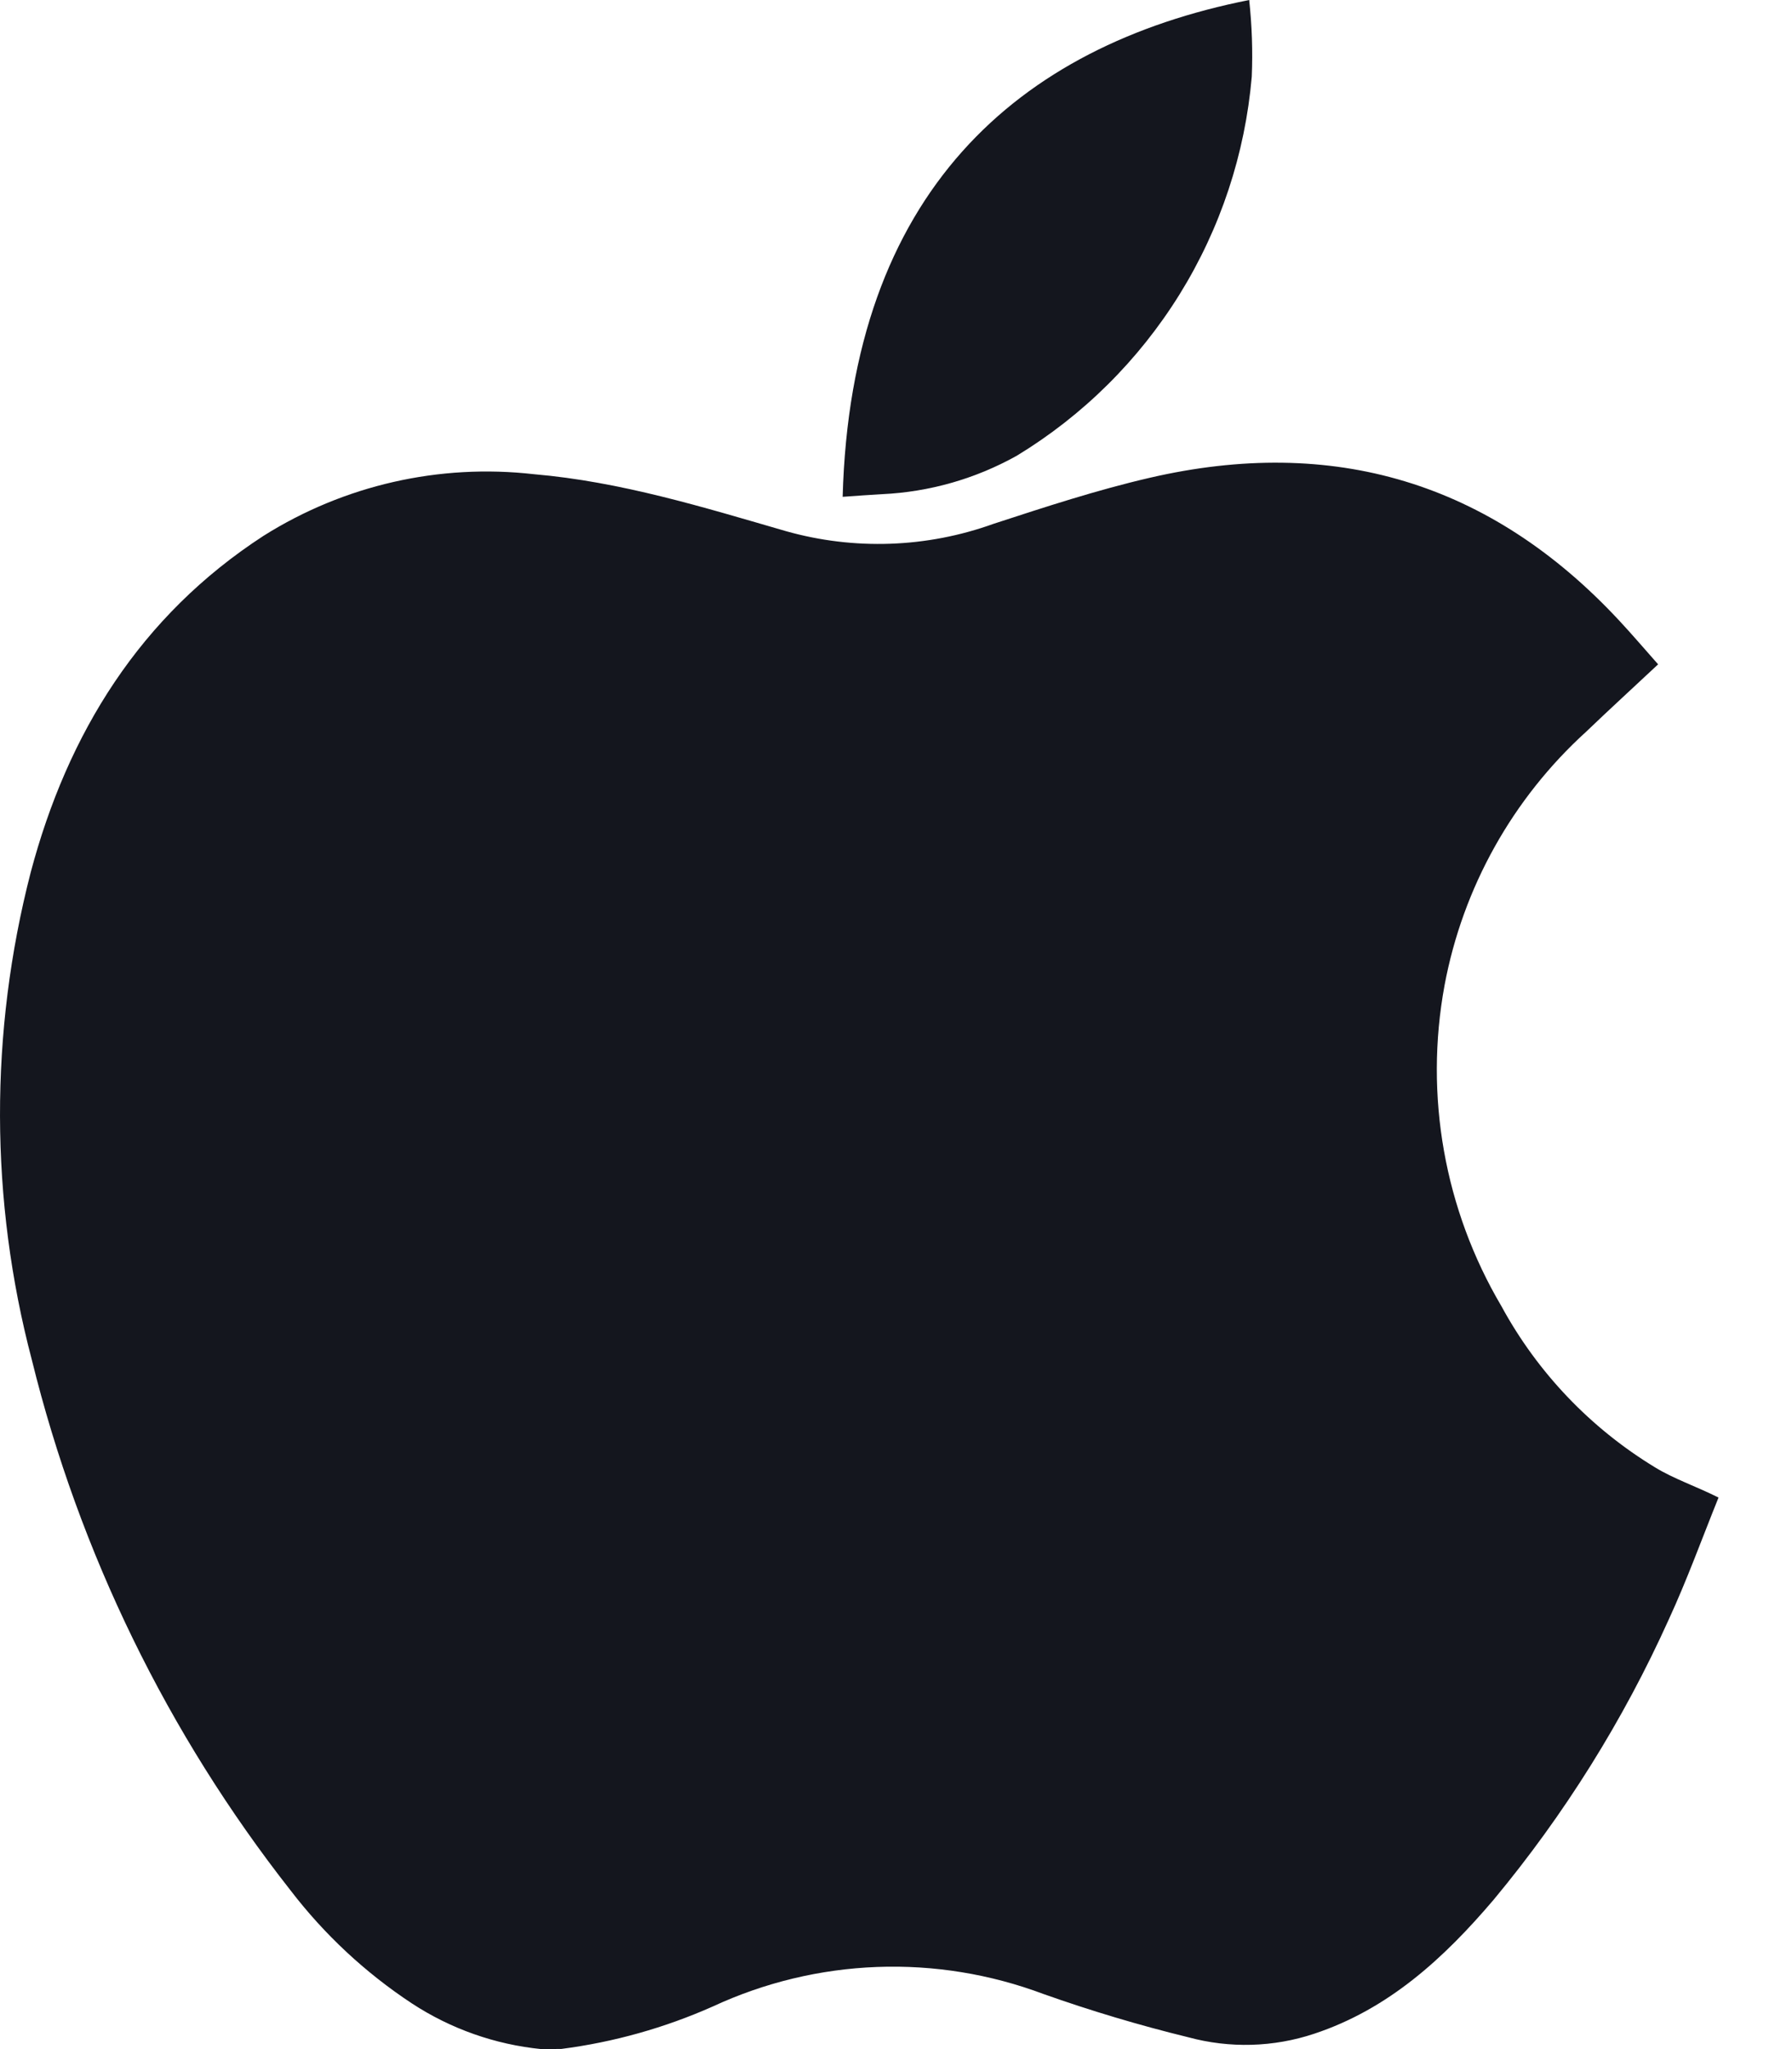
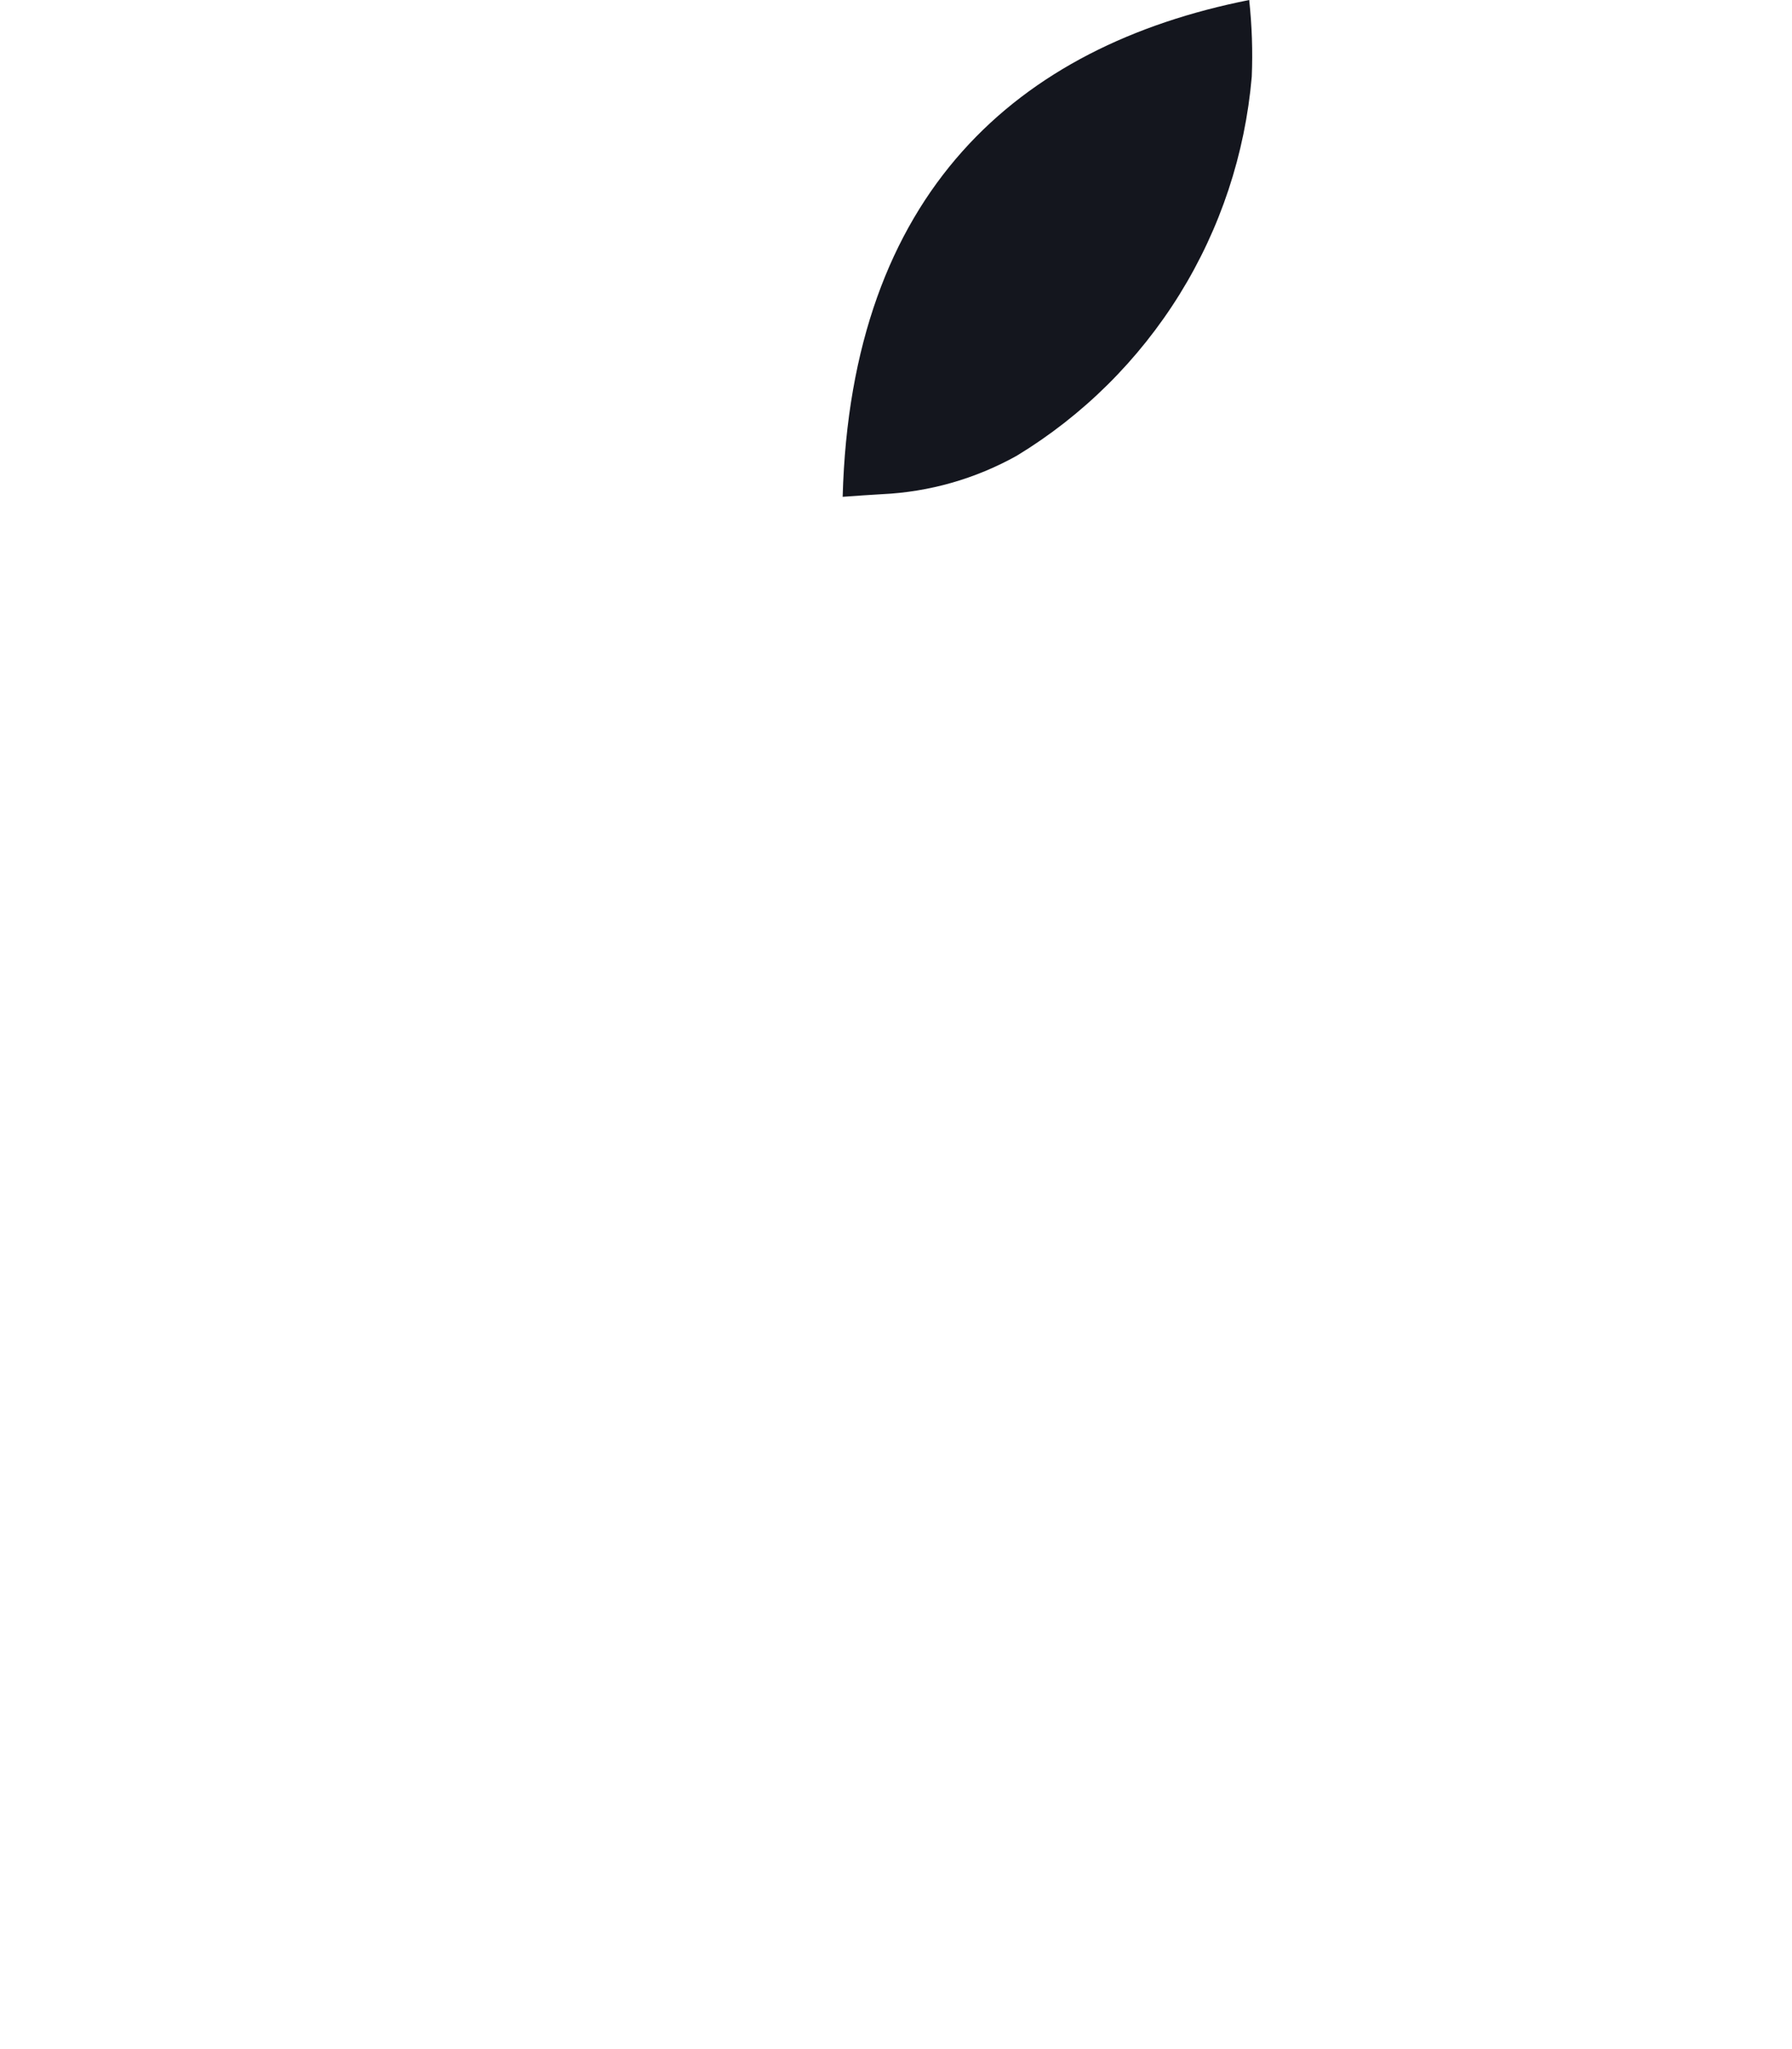
<svg xmlns="http://www.w3.org/2000/svg" width="21" height="24" viewBox="0 0 21 24">
-   <path d="M6.343 24C5.802 23.946 5.282 23.763 4.827 23.465C4.282 23.106 3.801 22.658 3.404 22.14C1.965 20.308 0.931 18.19 0.373 15.927C-0.12 14.056 -0.124 12.09 0.36 10.217C0.793 8.586 1.644 7.213 3.088 6.276C4.032 5.682 5.149 5.428 6.256 5.554C7.272 5.641 8.24 5.94 9.21 6.221C10.011 6.447 10.862 6.417 11.644 6.135C12.248 5.938 12.855 5.739 13.474 5.596C15.62 5.1 17.461 5.645 18.97 7.263C19.126 7.43 19.273 7.603 19.431 7.781C19.141 8.053 18.862 8.307 18.589 8.569C17.726 9.352 17.142 10.396 16.928 11.542C16.69 12.834 16.927 14.168 17.595 15.299C18.018 16.077 18.64 16.728 19.396 17.187C19.613 17.32 19.866 17.404 20.139 17.54C19.947 18.015 19.771 18.502 19.555 18.97C19.022 20.151 18.332 21.254 17.504 22.25C16.924 22.932 16.276 23.53 15.401 23.82C14.924 23.979 14.41 23.993 13.924 23.861C13.351 23.721 12.785 23.552 12.229 23.355C11.606 23.121 10.942 23.013 10.277 23.038C9.612 23.063 8.959 23.22 8.355 23.5C7.79 23.751 7.192 23.919 6.579 23.998L6.343 24Z" fill="#14161E" />
  <path d="M9.875 5.819C9.972 2.254 11.926 0.539 14.639 0C14.671 0.298 14.682 0.599 14.669 0.899C14.591 1.803 14.302 2.676 13.823 3.448C13.344 4.219 12.691 4.867 11.915 5.338C11.431 5.608 10.892 5.762 10.338 5.788C10.191 5.797 10.042 5.806 9.875 5.819Z" fill="#14161E" />
</svg>